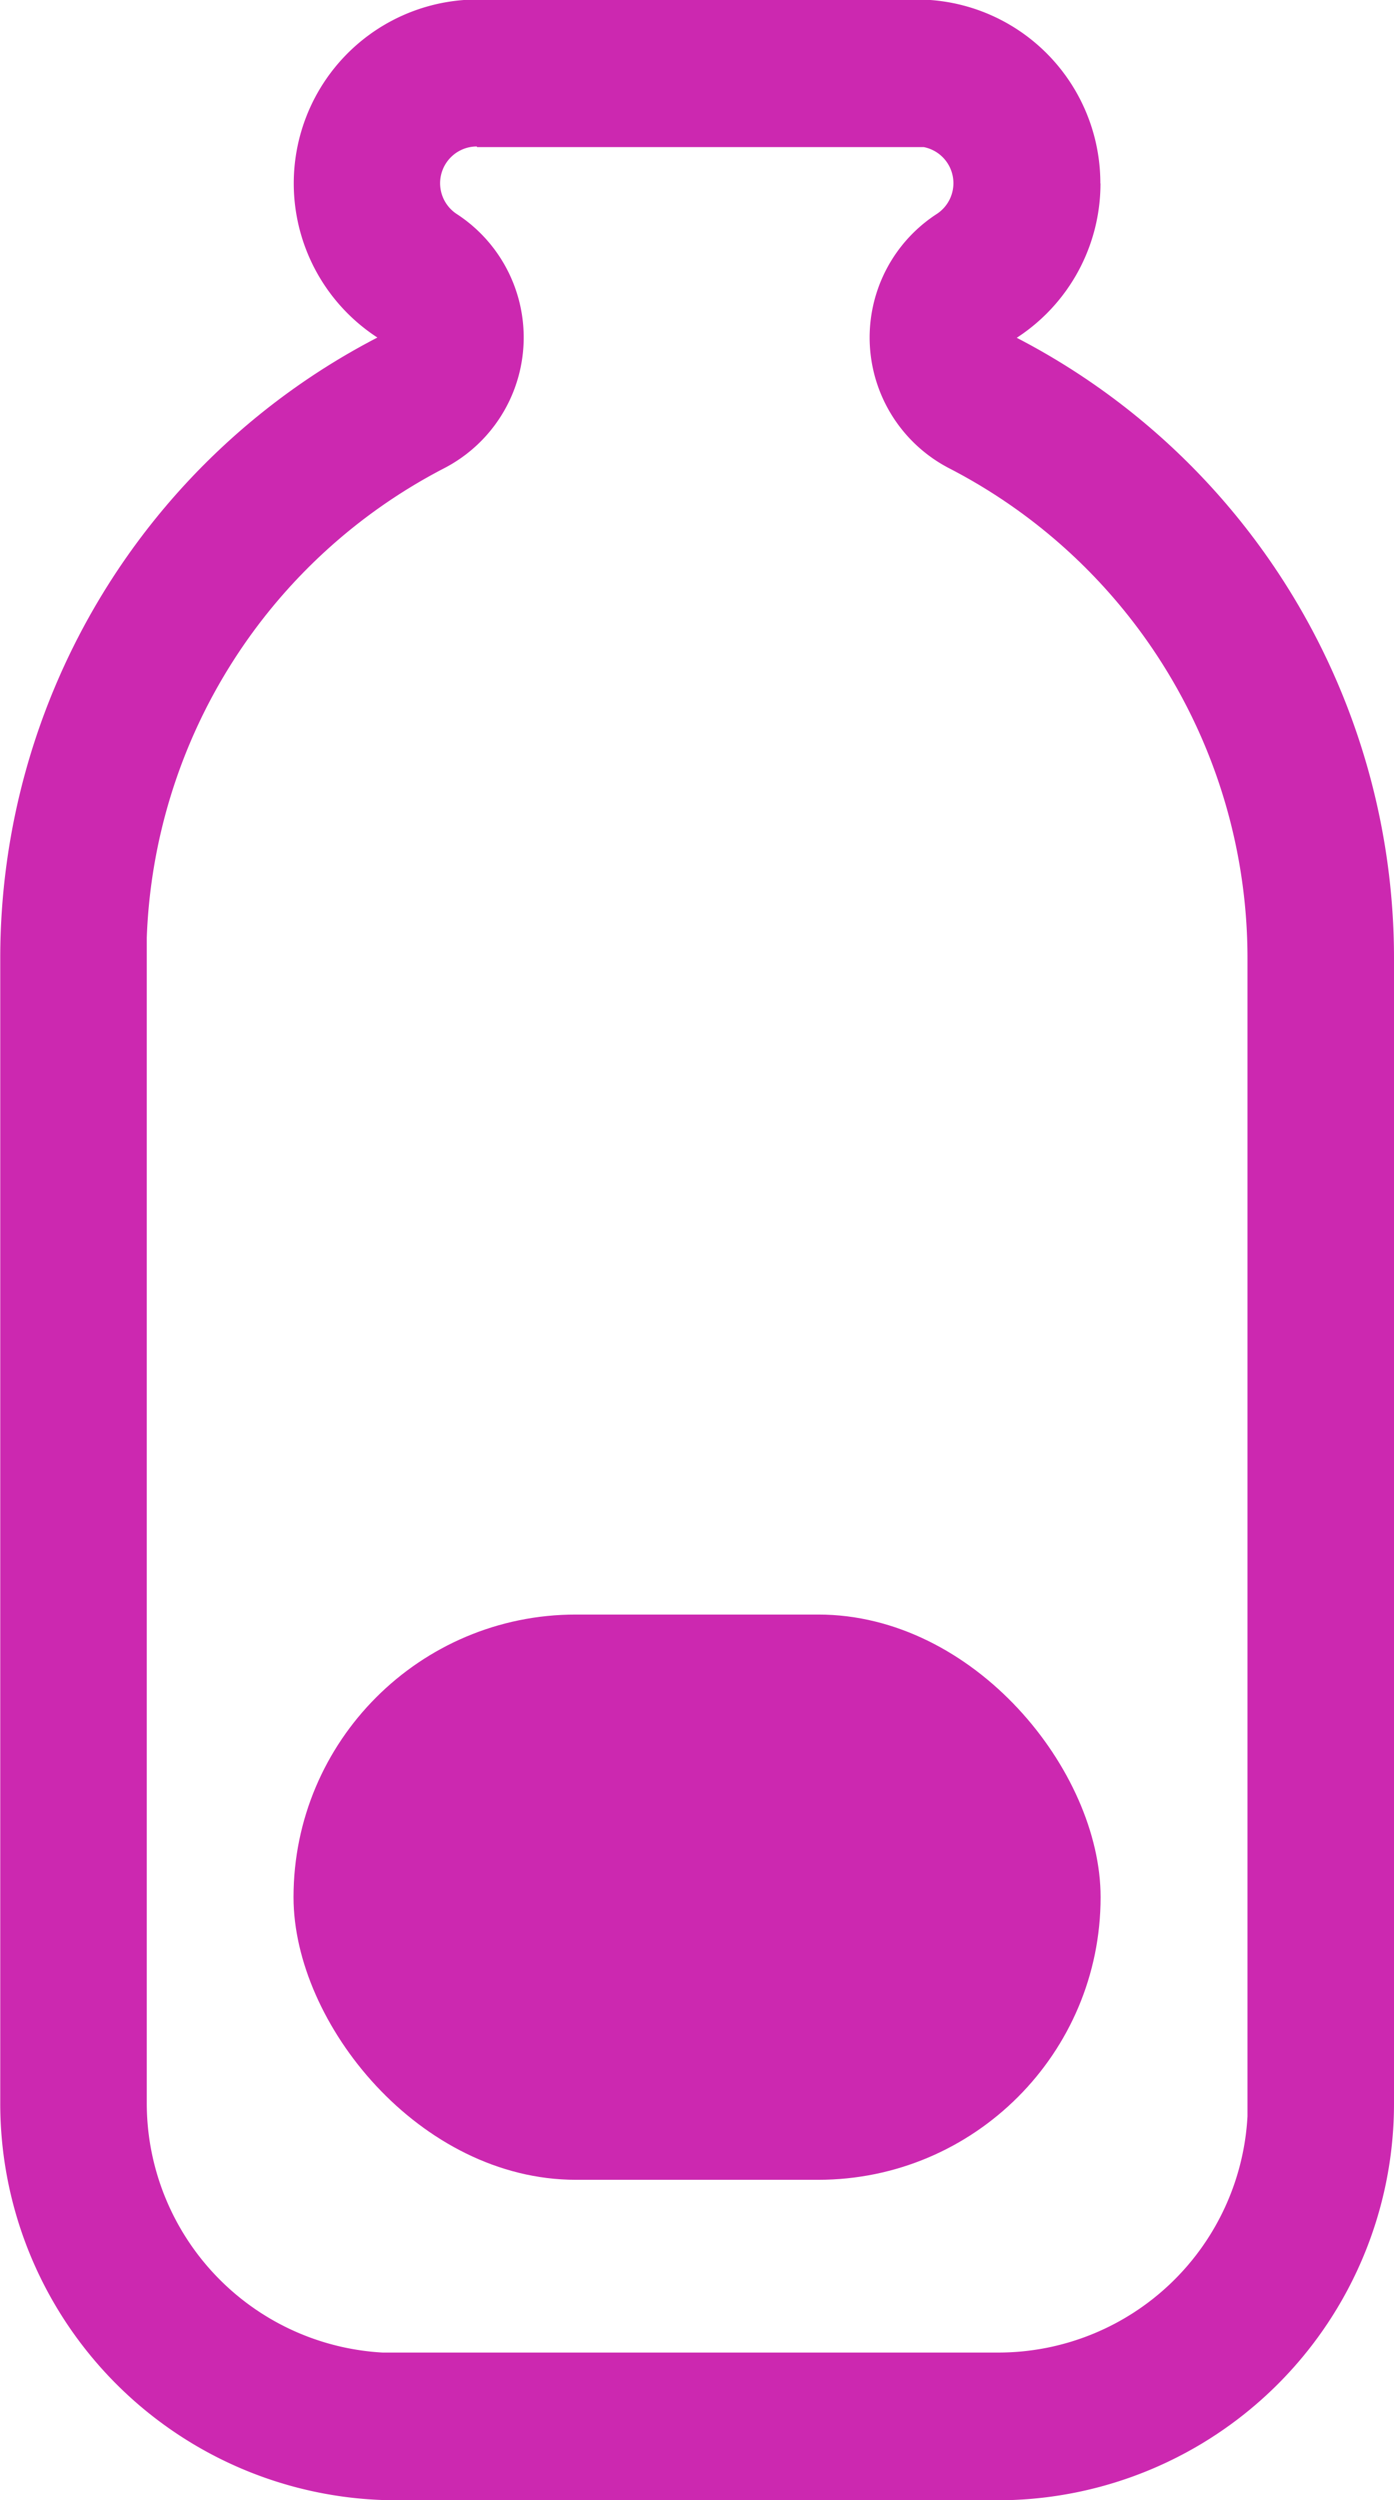
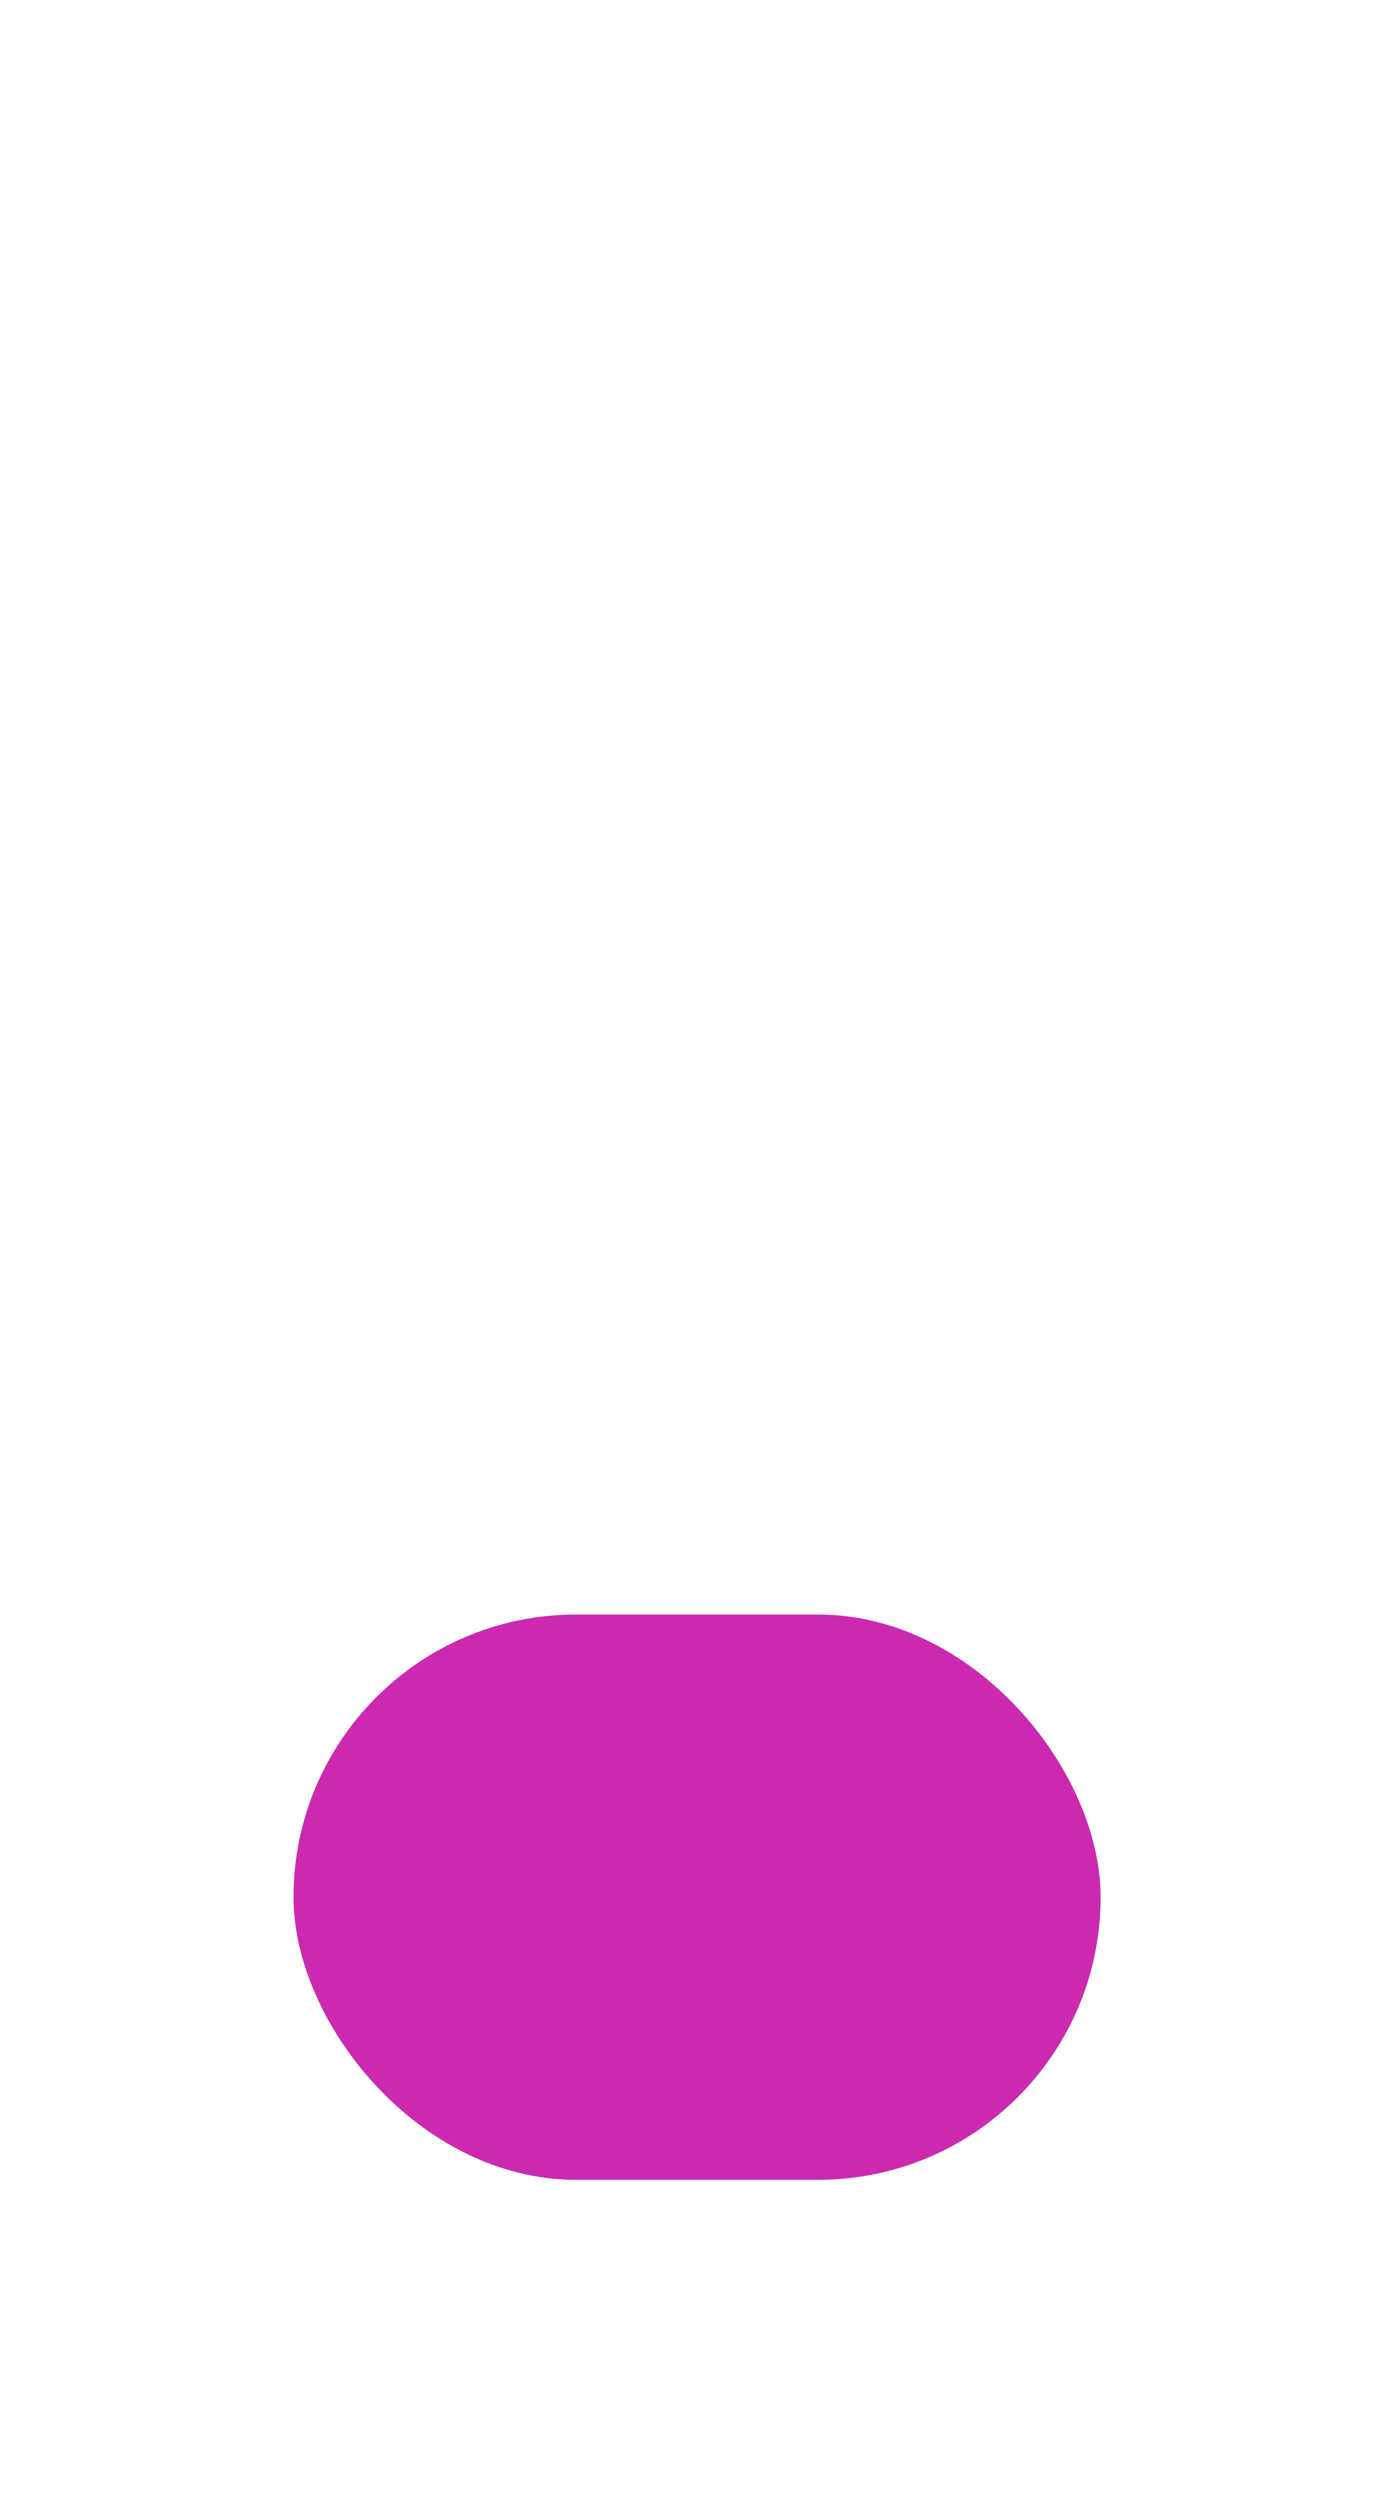
<svg xmlns="http://www.w3.org/2000/svg" width="11.037" height="19.783">
  <g data-name="Grupo 280" transform="translate(-480.623 -99.215)" fill="#cc28b0">
-     <path data-name="Trazado 262" d="M484.4 100.379h3.537a.291.291 0 0 1 .1.531 1.165 1.165 0 0 0 .1 2.01 4.362 4.362 0 0 1 2.363 3.88V115.961a1.976 1.976 0 0 1-1.972 1.87H483.652a1.977 1.977 0 0 1-1.867-1.975V106.635a4.363 4.363 0 0 1 2.355-3.715 1.165 1.165 0 0 0 .1-2.011.291.291 0 0 1 .158-.535m4.937.291a1.453 1.453 0 0 0-1.452-1.454H484.4a1.455 1.455 0 0 0-.789 2.675 5.528 5.528 0 0 0-2.986 4.913v9.053A3.139 3.139 0 0 0 483.76 119h4.763a3.139 3.139 0 0 0 3.137-3.142V106.8a5.527 5.527 0 0 0-2.987-4.912 1.454 1.454 0 0 0 .663-1.221" fill-rule="evenodd" />
    <rect data-name="Rectángulo 273" width="6.39" height="4.473" rx="2.236" transform="translate(482.947 111.991)" />
  </g>
</svg>